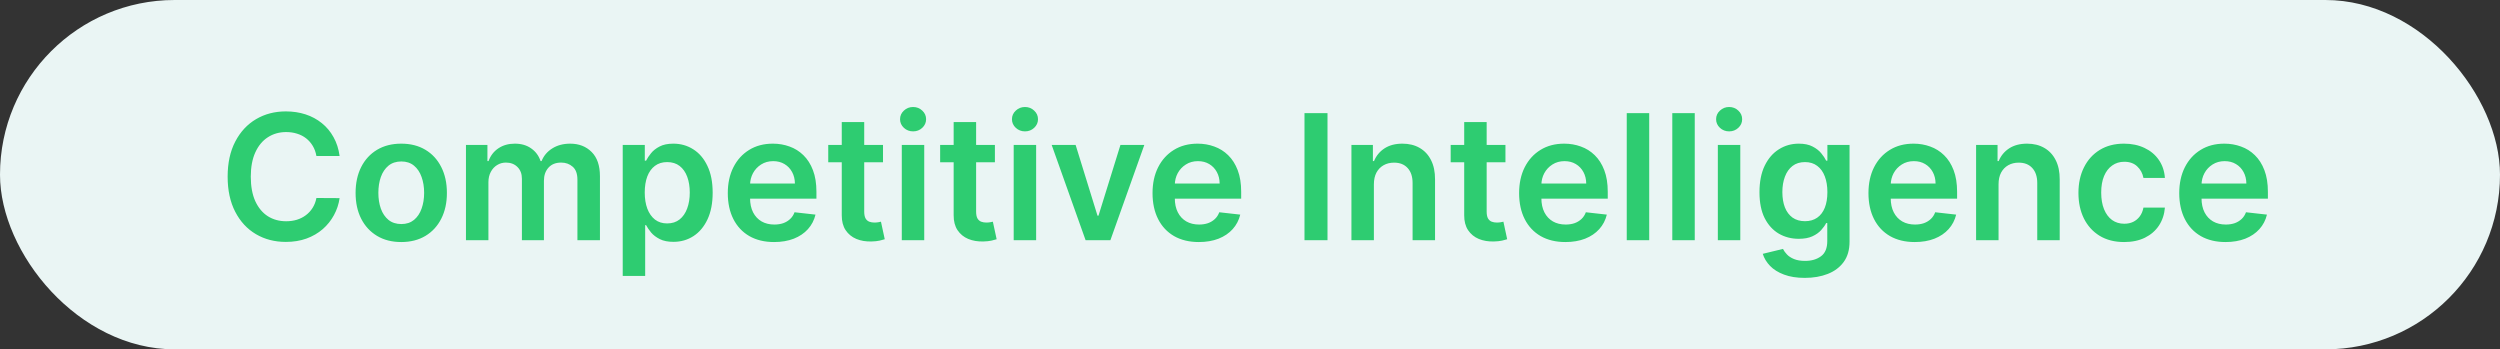
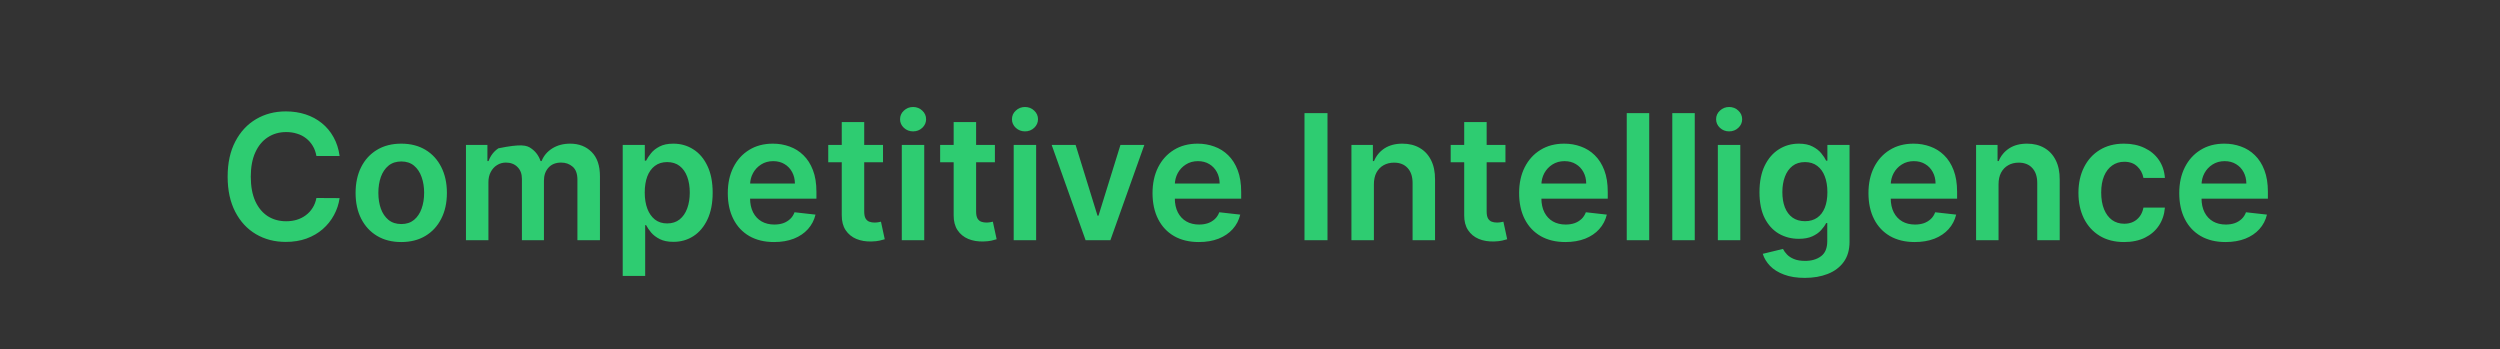
<svg xmlns="http://www.w3.org/2000/svg" width="229" height="32" viewBox="0 0 229 32" fill="none">
  <rect x="0" y="0" width="229" height="32" fill="#333333" stroke="none" />
-   <rect width="229" height="32" rx="16" fill="#EAF5F4" />
-   <path d="M31.108 14.29H28.983C28.922 13.941 28.811 13.633 28.648 13.364C28.485 13.091 28.282 12.86 28.04 12.671C27.797 12.481 27.521 12.339 27.21 12.244C26.903 12.146 26.572 12.097 26.216 12.097C25.583 12.097 25.023 12.256 24.534 12.574C24.046 12.888 23.663 13.35 23.386 13.96C23.11 14.566 22.972 15.307 22.972 16.182C22.972 17.072 23.11 17.822 23.386 18.432C23.667 19.038 24.049 19.496 24.534 19.807C25.023 20.114 25.581 20.267 26.21 20.267C26.559 20.267 26.884 20.222 27.188 20.131C27.494 20.036 27.769 19.898 28.011 19.716C28.258 19.534 28.464 19.311 28.631 19.046C28.801 18.78 28.919 18.477 28.983 18.136L31.108 18.148C31.028 18.701 30.856 19.22 30.591 19.704C30.329 20.189 29.987 20.617 29.562 20.989C29.138 21.356 28.642 21.644 28.074 21.852C27.506 22.057 26.875 22.159 26.182 22.159C25.159 22.159 24.246 21.922 23.443 21.449C22.64 20.975 22.008 20.292 21.546 19.398C21.083 18.504 20.852 17.432 20.852 16.182C20.852 14.928 21.085 13.856 21.551 12.966C22.017 12.072 22.651 11.388 23.454 10.915C24.258 10.441 25.167 10.204 26.182 10.204C26.829 10.204 27.432 10.296 27.989 10.477C28.546 10.659 29.042 10.926 29.477 11.278C29.913 11.627 30.271 12.055 30.551 12.562C30.835 13.066 31.021 13.642 31.108 14.29ZM36.754 22.171C35.902 22.171 35.163 21.983 34.538 21.608C33.913 21.233 33.428 20.708 33.084 20.034C32.743 19.36 32.572 18.572 32.572 17.671C32.572 16.769 32.743 15.979 33.084 15.301C33.428 14.623 33.913 14.097 34.538 13.722C35.163 13.347 35.902 13.159 36.754 13.159C37.606 13.159 38.345 13.347 38.97 13.722C39.595 14.097 40.078 14.623 40.419 15.301C40.764 15.979 40.936 16.769 40.936 17.671C40.936 18.572 40.764 19.36 40.419 20.034C40.078 20.708 39.595 21.233 38.97 21.608C38.345 21.983 37.606 22.171 36.754 22.171ZM36.766 20.523C37.228 20.523 37.614 20.396 37.925 20.142C38.235 19.884 38.466 19.54 38.618 19.108C38.773 18.676 38.851 18.195 38.851 17.665C38.851 17.131 38.773 16.648 38.618 16.216C38.466 15.78 38.235 15.434 37.925 15.176C37.614 14.919 37.228 14.79 36.766 14.79C36.292 14.79 35.898 14.919 35.584 15.176C35.273 15.434 35.04 15.78 34.885 16.216C34.733 16.648 34.658 17.131 34.658 17.665C34.658 18.195 34.733 18.676 34.885 19.108C35.04 19.54 35.273 19.884 35.584 20.142C35.898 20.396 36.292 20.523 36.766 20.523ZM42.682 22V13.273H44.648V14.756H44.75C44.932 14.256 45.233 13.866 45.653 13.585C46.074 13.301 46.576 13.159 47.159 13.159C47.75 13.159 48.248 13.303 48.653 13.591C49.062 13.875 49.35 14.263 49.517 14.756H49.608C49.801 14.271 50.127 13.884 50.585 13.597C51.047 13.305 51.595 13.159 52.227 13.159C53.03 13.159 53.686 13.413 54.193 13.921C54.701 14.428 54.955 15.169 54.955 16.142V22H52.892V16.46C52.892 15.919 52.748 15.523 52.46 15.273C52.172 15.019 51.82 14.892 51.403 14.892C50.907 14.892 50.519 15.047 50.239 15.358C49.962 15.665 49.824 16.064 49.824 16.557V22H47.807V16.375C47.807 15.924 47.67 15.564 47.398 15.296C47.129 15.027 46.776 14.892 46.341 14.892C46.045 14.892 45.776 14.968 45.534 15.119C45.292 15.267 45.099 15.477 44.955 15.75C44.811 16.019 44.739 16.333 44.739 16.693V22H42.682ZM57.041 25.273V13.273H59.064V14.716H59.183C59.289 14.504 59.439 14.278 59.632 14.04C59.825 13.797 60.087 13.591 60.416 13.421C60.746 13.246 61.166 13.159 61.678 13.159C62.352 13.159 62.96 13.331 63.501 13.676C64.047 14.017 64.479 14.523 64.797 15.193C65.119 15.86 65.28 16.678 65.28 17.648C65.28 18.606 65.123 19.421 64.808 20.091C64.494 20.761 64.066 21.273 63.524 21.625C62.983 21.977 62.369 22.153 61.683 22.153C61.183 22.153 60.769 22.07 60.439 21.903C60.109 21.737 59.844 21.536 59.644 21.301C59.447 21.062 59.293 20.837 59.183 20.625H59.098V25.273H57.041ZM59.058 17.636C59.058 18.201 59.138 18.695 59.297 19.119C59.46 19.544 59.693 19.875 59.996 20.114C60.303 20.349 60.674 20.466 61.109 20.466C61.564 20.466 61.945 20.345 62.251 20.102C62.558 19.856 62.789 19.521 62.945 19.097C63.104 18.669 63.183 18.182 63.183 17.636C63.183 17.095 63.106 16.614 62.95 16.193C62.795 15.773 62.564 15.443 62.257 15.204C61.95 14.966 61.568 14.847 61.109 14.847C60.67 14.847 60.297 14.962 59.99 15.193C59.683 15.424 59.45 15.748 59.291 16.165C59.136 16.581 59.058 17.072 59.058 17.636ZM70.905 22.171C70.03 22.171 69.274 21.989 68.638 21.625C68.005 21.258 67.519 20.739 67.178 20.068C66.837 19.394 66.666 18.6 66.666 17.688C66.666 16.79 66.837 16.002 67.178 15.324C67.522 14.642 68.003 14.112 68.621 13.733C69.238 13.35 69.963 13.159 70.797 13.159C71.335 13.159 71.842 13.246 72.32 13.421C72.801 13.591 73.225 13.856 73.592 14.216C73.963 14.576 74.255 15.034 74.467 15.591C74.68 16.144 74.785 16.803 74.785 17.568V18.199H67.632V16.812H72.814C72.81 16.419 72.725 16.068 72.558 15.761C72.392 15.451 72.159 15.206 71.859 15.028C71.564 14.85 71.219 14.761 70.825 14.761C70.405 14.761 70.035 14.864 69.717 15.068C69.399 15.269 69.151 15.534 68.973 15.864C68.799 16.189 68.71 16.547 68.706 16.938V18.148C68.706 18.655 68.799 19.091 68.984 19.454C69.17 19.814 69.43 20.091 69.763 20.284C70.096 20.474 70.486 20.568 70.933 20.568C71.233 20.568 71.503 20.526 71.746 20.443C71.988 20.356 72.198 20.229 72.376 20.062C72.555 19.896 72.689 19.689 72.78 19.443L74.7 19.659C74.579 20.167 74.348 20.61 74.007 20.989C73.67 21.364 73.238 21.655 72.712 21.864C72.185 22.068 71.583 22.171 70.905 22.171ZM80.883 13.273V14.864H75.867V13.273H80.883ZM77.105 11.182H79.162V19.375C79.162 19.651 79.204 19.864 79.287 20.011C79.374 20.155 79.488 20.254 79.628 20.307C79.768 20.36 79.923 20.386 80.094 20.386C80.222 20.386 80.34 20.377 80.446 20.358C80.556 20.339 80.639 20.322 80.696 20.307L81.043 21.915C80.933 21.953 80.776 21.994 80.571 22.04C80.37 22.085 80.124 22.112 79.832 22.119C79.317 22.134 78.853 22.057 78.44 21.886C78.028 21.712 77.7 21.443 77.457 21.079C77.219 20.716 77.101 20.261 77.105 19.716V11.182ZM82.604 22V13.273H84.66V22H82.604ZM83.638 12.034C83.312 12.034 83.032 11.926 82.797 11.71C82.562 11.491 82.445 11.227 82.445 10.921C82.445 10.61 82.562 10.347 82.797 10.131C83.032 9.911 83.312 9.801 83.638 9.801C83.967 9.801 84.248 9.911 84.479 10.131C84.713 10.347 84.831 10.61 84.831 10.921C84.831 11.227 84.713 11.491 84.479 11.71C84.248 11.926 83.967 12.034 83.638 12.034ZM91.133 13.273V14.864H86.117V13.273H91.133ZM87.355 11.182H89.412V19.375C89.412 19.651 89.454 19.864 89.537 20.011C89.624 20.155 89.738 20.254 89.878 20.307C90.018 20.36 90.173 20.386 90.344 20.386C90.472 20.386 90.59 20.377 90.696 20.358C90.806 20.339 90.889 20.322 90.946 20.307L91.293 21.915C91.183 21.953 91.026 21.994 90.821 22.04C90.62 22.085 90.374 22.112 90.082 22.119C89.567 22.134 89.103 22.057 88.69 21.886C88.278 21.712 87.95 21.443 87.707 21.079C87.469 20.716 87.351 20.261 87.355 19.716V11.182ZM92.854 22V13.273H94.91V22H92.854ZM93.888 12.034C93.562 12.034 93.282 11.926 93.047 11.71C92.812 11.491 92.695 11.227 92.695 10.921C92.695 10.61 92.812 10.347 93.047 10.131C93.282 9.911 93.562 9.801 93.888 9.801C94.217 9.801 94.498 9.911 94.729 10.131C94.963 10.347 95.081 10.61 95.081 10.921C95.081 11.227 94.963 11.491 94.729 11.71C94.498 11.926 94.217 12.034 93.888 12.034ZM104.821 13.273L101.713 22H99.44L96.332 13.273H98.526L100.531 19.756H100.622L102.634 13.273H104.821ZM109.811 22.171C108.936 22.171 108.18 21.989 107.544 21.625C106.911 21.258 106.425 20.739 106.084 20.068C105.743 19.394 105.572 18.6 105.572 17.688C105.572 16.79 105.743 16.002 106.084 15.324C106.429 14.642 106.91 14.112 107.527 13.733C108.144 13.35 108.87 13.159 109.703 13.159C110.241 13.159 110.749 13.246 111.226 13.421C111.707 13.591 112.131 13.856 112.499 14.216C112.87 14.576 113.161 15.034 113.374 15.591C113.586 16.144 113.692 16.803 113.692 17.568V18.199H106.538V16.812H111.72C111.716 16.419 111.631 16.068 111.464 15.761C111.298 15.451 111.065 15.206 110.766 15.028C110.47 14.85 110.125 14.761 109.732 14.761C109.311 14.761 108.942 14.864 108.624 15.068C108.305 15.269 108.057 15.534 107.879 15.864C107.705 16.189 107.616 16.547 107.612 16.938V18.148C107.612 18.655 107.705 19.091 107.891 19.454C108.076 19.814 108.336 20.091 108.669 20.284C109.002 20.474 109.393 20.568 109.839 20.568C110.139 20.568 110.41 20.526 110.652 20.443C110.894 20.356 111.105 20.229 111.283 20.062C111.461 19.896 111.595 19.689 111.686 19.443L113.607 19.659C113.485 20.167 113.254 20.61 112.913 20.989C112.576 21.364 112.144 21.655 111.618 21.864C111.091 22.068 110.489 22.171 109.811 22.171ZM121.599 10.364V22H119.491V10.364H121.599ZM125.848 16.886V22H123.791V13.273H125.757V14.756H125.859C126.06 14.267 126.38 13.879 126.82 13.591C127.263 13.303 127.81 13.159 128.462 13.159C129.064 13.159 129.589 13.288 130.036 13.546C130.486 13.803 130.835 14.176 131.081 14.665C131.331 15.153 131.454 15.746 131.45 16.443V22H129.393V16.761C129.393 16.178 129.242 15.722 128.939 15.392C128.64 15.062 128.225 14.898 127.695 14.898C127.335 14.898 127.015 14.977 126.734 15.136C126.458 15.292 126.24 15.517 126.081 15.812C125.926 16.108 125.848 16.466 125.848 16.886ZM137.899 13.273V14.864H132.882V13.273H137.899ZM134.121 11.182H136.178V19.375C136.178 19.651 136.219 19.864 136.303 20.011C136.39 20.155 136.503 20.254 136.643 20.307C136.784 20.36 136.939 20.386 137.109 20.386C137.238 20.386 137.356 20.377 137.462 20.358C137.571 20.339 137.655 20.322 137.712 20.307L138.058 21.915C137.948 21.953 137.791 21.994 137.587 22.04C137.386 22.085 137.14 22.112 136.848 22.119C136.333 22.134 135.869 22.057 135.456 21.886C135.043 21.712 134.715 21.443 134.473 21.079C134.234 20.716 134.117 20.261 134.121 19.716V11.182ZM143.389 22.171C142.514 22.171 141.759 21.989 141.122 21.625C140.49 21.258 140.003 20.739 139.662 20.068C139.321 19.394 139.151 18.6 139.151 17.688C139.151 16.79 139.321 16.002 139.662 15.324C140.007 14.642 140.488 14.112 141.105 13.733C141.723 13.35 142.448 13.159 143.281 13.159C143.819 13.159 144.327 13.246 144.804 13.421C145.285 13.591 145.709 13.856 146.077 14.216C146.448 14.576 146.74 15.034 146.952 15.591C147.164 16.144 147.27 16.803 147.27 17.568V18.199H140.116V16.812H145.298C145.295 16.419 145.209 16.068 145.043 15.761C144.876 15.451 144.643 15.206 144.344 15.028C144.048 14.85 143.704 14.761 143.31 14.761C142.889 14.761 142.52 14.864 142.202 15.068C141.884 15.269 141.635 15.534 141.457 15.864C141.283 16.189 141.194 16.547 141.19 16.938V18.148C141.19 18.655 141.283 19.091 141.469 19.454C141.654 19.814 141.914 20.091 142.247 20.284C142.58 20.474 142.971 20.568 143.418 20.568C143.717 20.568 143.988 20.526 144.23 20.443C144.473 20.356 144.683 20.229 144.861 20.062C145.039 19.896 145.173 19.689 145.264 19.443L147.185 19.659C147.063 20.167 146.832 20.61 146.491 20.989C146.154 21.364 145.723 21.655 145.196 21.864C144.67 22.068 144.067 22.171 143.389 22.171ZM151.067 10.364V22H149.01V10.364H151.067ZM155.239 10.364V22H153.182V10.364H155.239ZM157.354 22V13.273H159.411V22H157.354ZM158.388 12.034C158.062 12.034 157.782 11.926 157.547 11.71C157.312 11.491 157.195 11.227 157.195 10.921C157.195 10.61 157.312 10.347 157.547 10.131C157.782 9.911 158.062 9.801 158.388 9.801C158.717 9.801 158.998 9.911 159.229 10.131C159.464 10.347 159.581 10.61 159.581 10.921C159.581 11.227 159.464 11.491 159.229 11.71C158.998 11.926 158.717 12.034 158.388 12.034ZM165.321 25.454C164.582 25.454 163.948 25.354 163.418 25.153C162.887 24.956 162.461 24.691 162.139 24.358C161.817 24.025 161.594 23.655 161.469 23.25L163.321 22.801C163.404 22.972 163.526 23.14 163.685 23.307C163.844 23.477 164.058 23.617 164.327 23.727C164.599 23.841 164.942 23.898 165.355 23.898C165.938 23.898 166.421 23.756 166.804 23.472C167.187 23.191 167.378 22.729 167.378 22.085V20.432H167.276C167.17 20.644 167.014 20.862 166.81 21.085C166.609 21.309 166.342 21.496 166.009 21.648C165.679 21.799 165.264 21.875 164.764 21.875C164.094 21.875 163.486 21.718 162.94 21.403C162.399 21.085 161.967 20.612 161.645 19.983C161.327 19.35 161.168 18.559 161.168 17.608C161.168 16.65 161.327 15.841 161.645 15.182C161.967 14.519 162.401 14.017 162.946 13.676C163.491 13.331 164.099 13.159 164.77 13.159C165.281 13.159 165.702 13.246 166.031 13.421C166.365 13.591 166.63 13.797 166.827 14.04C167.024 14.278 167.173 14.504 167.276 14.716H167.389V13.273H169.418V22.142C169.418 22.888 169.24 23.506 168.884 23.994C168.527 24.483 168.041 24.849 167.423 25.091C166.806 25.333 166.105 25.454 165.321 25.454ZM165.338 20.261C165.774 20.261 166.145 20.155 166.452 19.943C166.759 19.731 166.991 19.426 167.151 19.028C167.31 18.631 167.389 18.153 167.389 17.597C167.389 17.047 167.31 16.566 167.151 16.153C166.995 15.741 166.764 15.421 166.457 15.193C166.154 14.962 165.781 14.847 165.338 14.847C164.88 14.847 164.497 14.966 164.19 15.204C163.884 15.443 163.652 15.771 163.497 16.188C163.342 16.6 163.264 17.07 163.264 17.597C163.264 18.131 163.342 18.599 163.497 19C163.656 19.398 163.889 19.708 164.196 19.932C164.507 20.151 164.887 20.261 165.338 20.261ZM175.389 22.171C174.514 22.171 173.759 21.989 173.122 21.625C172.49 21.258 172.003 20.739 171.662 20.068C171.321 19.394 171.151 18.6 171.151 17.688C171.151 16.79 171.321 16.002 171.662 15.324C172.007 14.642 172.488 14.112 173.105 13.733C173.723 13.35 174.448 13.159 175.281 13.159C175.819 13.159 176.327 13.246 176.804 13.421C177.285 13.591 177.709 13.856 178.077 14.216C178.448 14.576 178.74 15.034 178.952 15.591C179.164 16.144 179.27 16.803 179.27 17.568V18.199H172.116V16.812H177.298C177.295 16.419 177.209 16.068 177.043 15.761C176.876 15.451 176.643 15.206 176.344 15.028C176.048 14.85 175.704 14.761 175.31 14.761C174.889 14.761 174.52 14.864 174.202 15.068C173.884 15.269 173.635 15.534 173.457 15.864C173.283 16.189 173.194 16.547 173.19 16.938V18.148C173.19 18.655 173.283 19.091 173.469 19.454C173.654 19.814 173.914 20.091 174.247 20.284C174.58 20.474 174.971 20.568 175.418 20.568C175.717 20.568 175.988 20.526 176.23 20.443C176.473 20.356 176.683 20.229 176.861 20.062C177.039 19.896 177.173 19.689 177.264 19.443L179.185 19.659C179.063 20.167 178.832 20.61 178.491 20.989C178.154 21.364 177.723 21.655 177.196 21.864C176.67 22.068 176.067 22.171 175.389 22.171ZM183.067 16.886V22H181.01V13.273H182.976V14.756H183.078C183.279 14.267 183.599 13.879 184.038 13.591C184.482 13.303 185.029 13.159 185.68 13.159C186.283 13.159 186.807 13.288 187.254 13.546C187.705 13.803 188.054 14.176 188.3 14.665C188.55 15.153 188.673 15.746 188.669 16.443V22H186.612V16.761C186.612 16.178 186.461 15.722 186.158 15.392C185.858 15.062 185.444 14.898 184.913 14.898C184.554 14.898 184.233 14.977 183.953 15.136C183.677 15.292 183.459 15.517 183.3 15.812C183.144 16.108 183.067 16.466 183.067 16.886ZM194.567 22.171C193.696 22.171 192.947 21.979 192.322 21.597C191.701 21.214 191.222 20.686 190.885 20.011C190.552 19.333 190.385 18.553 190.385 17.671C190.385 16.784 190.555 16.002 190.896 15.324C191.237 14.642 191.718 14.112 192.339 13.733C192.964 13.35 193.703 13.159 194.555 13.159C195.264 13.159 195.891 13.29 196.436 13.551C196.985 13.809 197.423 14.174 197.749 14.648C198.074 15.117 198.26 15.667 198.305 16.296H196.339C196.26 15.875 196.071 15.525 195.771 15.244C195.476 14.96 195.08 14.818 194.584 14.818C194.163 14.818 193.794 14.932 193.476 15.159C193.158 15.383 192.91 15.704 192.732 16.125C192.557 16.546 192.47 17.049 192.47 17.636C192.47 18.231 192.557 18.742 192.732 19.171C192.906 19.595 193.15 19.922 193.464 20.153C193.783 20.381 194.156 20.494 194.584 20.494C194.887 20.494 195.158 20.438 195.396 20.324C195.639 20.206 195.841 20.038 196.004 19.818C196.167 19.599 196.279 19.331 196.339 19.017H198.305C198.256 19.634 198.074 20.182 197.76 20.659C197.446 21.133 197.018 21.504 196.476 21.773C195.934 22.038 195.298 22.171 194.567 22.171ZM203.858 22.171C202.983 22.171 202.227 21.989 201.591 21.625C200.958 21.258 200.472 20.739 200.131 20.068C199.79 19.394 199.619 18.6 199.619 17.688C199.619 16.79 199.79 16.002 200.131 15.324C200.475 14.642 200.956 14.112 201.574 13.733C202.191 13.35 202.917 13.159 203.75 13.159C204.288 13.159 204.795 13.246 205.273 13.421C205.754 13.591 206.178 13.856 206.545 14.216C206.917 14.576 207.208 15.034 207.42 15.591C207.633 16.144 207.739 16.803 207.739 17.568V18.199H200.585V16.812H205.767C205.763 16.419 205.678 16.068 205.511 15.761C205.345 15.451 205.112 15.206 204.812 15.028C204.517 14.85 204.172 14.761 203.778 14.761C203.358 14.761 202.989 14.864 202.67 15.068C202.352 15.269 202.104 15.534 201.926 15.864C201.752 16.189 201.663 16.547 201.659 16.938V18.148C201.659 18.655 201.752 19.091 201.938 19.454C202.123 19.814 202.383 20.091 202.716 20.284C203.049 20.474 203.439 20.568 203.886 20.568C204.186 20.568 204.456 20.526 204.699 20.443C204.941 20.356 205.152 20.229 205.33 20.062C205.508 19.896 205.642 19.689 205.733 19.443L207.653 19.659C207.532 20.167 207.301 20.61 206.96 20.989C206.623 21.364 206.191 21.655 205.665 21.864C205.138 22.068 204.536 22.171 203.858 22.171Z" fill="#2ECC71" />
+   <path d="M31.108 14.29H28.983C28.922 13.941 28.811 13.633 28.648 13.364C28.485 13.091 28.282 12.86 28.04 12.671C27.797 12.481 27.521 12.339 27.21 12.244C26.903 12.146 26.572 12.097 26.216 12.097C25.583 12.097 25.023 12.256 24.534 12.574C24.046 12.888 23.663 13.35 23.386 13.96C23.11 14.566 22.972 15.307 22.972 16.182C22.972 17.072 23.11 17.822 23.386 18.432C23.667 19.038 24.049 19.496 24.534 19.807C25.023 20.114 25.581 20.267 26.21 20.267C26.559 20.267 26.884 20.222 27.188 20.131C27.494 20.036 27.769 19.898 28.011 19.716C28.258 19.534 28.464 19.311 28.631 19.046C28.801 18.78 28.919 18.477 28.983 18.136L31.108 18.148C31.028 18.701 30.856 19.22 30.591 19.704C30.329 20.189 29.987 20.617 29.562 20.989C29.138 21.356 28.642 21.644 28.074 21.852C27.506 22.057 26.875 22.159 26.182 22.159C25.159 22.159 24.246 21.922 23.443 21.449C22.64 20.975 22.008 20.292 21.546 19.398C21.083 18.504 20.852 17.432 20.852 16.182C20.852 14.928 21.085 13.856 21.551 12.966C22.017 12.072 22.651 11.388 23.454 10.915C24.258 10.441 25.167 10.204 26.182 10.204C26.829 10.204 27.432 10.296 27.989 10.477C28.546 10.659 29.042 10.926 29.477 11.278C29.913 11.627 30.271 12.055 30.551 12.562C30.835 13.066 31.021 13.642 31.108 14.29ZM36.754 22.171C35.902 22.171 35.163 21.983 34.538 21.608C33.913 21.233 33.428 20.708 33.084 20.034C32.743 19.36 32.572 18.572 32.572 17.671C32.572 16.769 32.743 15.979 33.084 15.301C33.428 14.623 33.913 14.097 34.538 13.722C35.163 13.347 35.902 13.159 36.754 13.159C37.606 13.159 38.345 13.347 38.97 13.722C39.595 14.097 40.078 14.623 40.419 15.301C40.764 15.979 40.936 16.769 40.936 17.671C40.936 18.572 40.764 19.36 40.419 20.034C40.078 20.708 39.595 21.233 38.97 21.608C38.345 21.983 37.606 22.171 36.754 22.171ZM36.766 20.523C37.228 20.523 37.614 20.396 37.925 20.142C38.235 19.884 38.466 19.54 38.618 19.108C38.773 18.676 38.851 18.195 38.851 17.665C38.851 17.131 38.773 16.648 38.618 16.216C38.466 15.78 38.235 15.434 37.925 15.176C37.614 14.919 37.228 14.79 36.766 14.79C36.292 14.79 35.898 14.919 35.584 15.176C35.273 15.434 35.04 15.78 34.885 16.216C34.733 16.648 34.658 17.131 34.658 17.665C34.658 18.195 34.733 18.676 34.885 19.108C35.04 19.54 35.273 19.884 35.584 20.142C35.898 20.396 36.292 20.523 36.766 20.523ZM42.682 22V13.273H44.648V14.756H44.75C44.932 14.256 45.233 13.866 45.653 13.585C47.75 13.159 48.248 13.303 48.653 13.591C49.062 13.875 49.35 14.263 49.517 14.756H49.608C49.801 14.271 50.127 13.884 50.585 13.597C51.047 13.305 51.595 13.159 52.227 13.159C53.03 13.159 53.686 13.413 54.193 13.921C54.701 14.428 54.955 15.169 54.955 16.142V22H52.892V16.46C52.892 15.919 52.748 15.523 52.46 15.273C52.172 15.019 51.82 14.892 51.403 14.892C50.907 14.892 50.519 15.047 50.239 15.358C49.962 15.665 49.824 16.064 49.824 16.557V22H47.807V16.375C47.807 15.924 47.67 15.564 47.398 15.296C47.129 15.027 46.776 14.892 46.341 14.892C46.045 14.892 45.776 14.968 45.534 15.119C45.292 15.267 45.099 15.477 44.955 15.75C44.811 16.019 44.739 16.333 44.739 16.693V22H42.682ZM57.041 25.273V13.273H59.064V14.716H59.183C59.289 14.504 59.439 14.278 59.632 14.04C59.825 13.797 60.087 13.591 60.416 13.421C60.746 13.246 61.166 13.159 61.678 13.159C62.352 13.159 62.96 13.331 63.501 13.676C64.047 14.017 64.479 14.523 64.797 15.193C65.119 15.86 65.28 16.678 65.28 17.648C65.28 18.606 65.123 19.421 64.808 20.091C64.494 20.761 64.066 21.273 63.524 21.625C62.983 21.977 62.369 22.153 61.683 22.153C61.183 22.153 60.769 22.07 60.439 21.903C60.109 21.737 59.844 21.536 59.644 21.301C59.447 21.062 59.293 20.837 59.183 20.625H59.098V25.273H57.041ZM59.058 17.636C59.058 18.201 59.138 18.695 59.297 19.119C59.46 19.544 59.693 19.875 59.996 20.114C60.303 20.349 60.674 20.466 61.109 20.466C61.564 20.466 61.945 20.345 62.251 20.102C62.558 19.856 62.789 19.521 62.945 19.097C63.104 18.669 63.183 18.182 63.183 17.636C63.183 17.095 63.106 16.614 62.95 16.193C62.795 15.773 62.564 15.443 62.257 15.204C61.95 14.966 61.568 14.847 61.109 14.847C60.67 14.847 60.297 14.962 59.99 15.193C59.683 15.424 59.45 15.748 59.291 16.165C59.136 16.581 59.058 17.072 59.058 17.636ZM70.905 22.171C70.03 22.171 69.274 21.989 68.638 21.625C68.005 21.258 67.519 20.739 67.178 20.068C66.837 19.394 66.666 18.6 66.666 17.688C66.666 16.79 66.837 16.002 67.178 15.324C67.522 14.642 68.003 14.112 68.621 13.733C69.238 13.35 69.963 13.159 70.797 13.159C71.335 13.159 71.842 13.246 72.32 13.421C72.801 13.591 73.225 13.856 73.592 14.216C73.963 14.576 74.255 15.034 74.467 15.591C74.68 16.144 74.785 16.803 74.785 17.568V18.199H67.632V16.812H72.814C72.81 16.419 72.725 16.068 72.558 15.761C72.392 15.451 72.159 15.206 71.859 15.028C71.564 14.85 71.219 14.761 70.825 14.761C70.405 14.761 70.035 14.864 69.717 15.068C69.399 15.269 69.151 15.534 68.973 15.864C68.799 16.189 68.71 16.547 68.706 16.938V18.148C68.706 18.655 68.799 19.091 68.984 19.454C69.17 19.814 69.43 20.091 69.763 20.284C70.096 20.474 70.486 20.568 70.933 20.568C71.233 20.568 71.503 20.526 71.746 20.443C71.988 20.356 72.198 20.229 72.376 20.062C72.555 19.896 72.689 19.689 72.78 19.443L74.7 19.659C74.579 20.167 74.348 20.61 74.007 20.989C73.67 21.364 73.238 21.655 72.712 21.864C72.185 22.068 71.583 22.171 70.905 22.171ZM80.883 13.273V14.864H75.867V13.273H80.883ZM77.105 11.182H79.162V19.375C79.162 19.651 79.204 19.864 79.287 20.011C79.374 20.155 79.488 20.254 79.628 20.307C79.768 20.36 79.923 20.386 80.094 20.386C80.222 20.386 80.34 20.377 80.446 20.358C80.556 20.339 80.639 20.322 80.696 20.307L81.043 21.915C80.933 21.953 80.776 21.994 80.571 22.04C80.37 22.085 80.124 22.112 79.832 22.119C79.317 22.134 78.853 22.057 78.44 21.886C78.028 21.712 77.7 21.443 77.457 21.079C77.219 20.716 77.101 20.261 77.105 19.716V11.182ZM82.604 22V13.273H84.66V22H82.604ZM83.638 12.034C83.312 12.034 83.032 11.926 82.797 11.71C82.562 11.491 82.445 11.227 82.445 10.921C82.445 10.61 82.562 10.347 82.797 10.131C83.032 9.911 83.312 9.801 83.638 9.801C83.967 9.801 84.248 9.911 84.479 10.131C84.713 10.347 84.831 10.61 84.831 10.921C84.831 11.227 84.713 11.491 84.479 11.71C84.248 11.926 83.967 12.034 83.638 12.034ZM91.133 13.273V14.864H86.117V13.273H91.133ZM87.355 11.182H89.412V19.375C89.412 19.651 89.454 19.864 89.537 20.011C89.624 20.155 89.738 20.254 89.878 20.307C90.018 20.36 90.173 20.386 90.344 20.386C90.472 20.386 90.59 20.377 90.696 20.358C90.806 20.339 90.889 20.322 90.946 20.307L91.293 21.915C91.183 21.953 91.026 21.994 90.821 22.04C90.62 22.085 90.374 22.112 90.082 22.119C89.567 22.134 89.103 22.057 88.69 21.886C88.278 21.712 87.95 21.443 87.707 21.079C87.469 20.716 87.351 20.261 87.355 19.716V11.182ZM92.854 22V13.273H94.91V22H92.854ZM93.888 12.034C93.562 12.034 93.282 11.926 93.047 11.71C92.812 11.491 92.695 11.227 92.695 10.921C92.695 10.61 92.812 10.347 93.047 10.131C93.282 9.911 93.562 9.801 93.888 9.801C94.217 9.801 94.498 9.911 94.729 10.131C94.963 10.347 95.081 10.61 95.081 10.921C95.081 11.227 94.963 11.491 94.729 11.71C94.498 11.926 94.217 12.034 93.888 12.034ZM104.821 13.273L101.713 22H99.44L96.332 13.273H98.526L100.531 19.756H100.622L102.634 13.273H104.821ZM109.811 22.171C108.936 22.171 108.18 21.989 107.544 21.625C106.911 21.258 106.425 20.739 106.084 20.068C105.743 19.394 105.572 18.6 105.572 17.688C105.572 16.79 105.743 16.002 106.084 15.324C106.429 14.642 106.91 14.112 107.527 13.733C108.144 13.35 108.87 13.159 109.703 13.159C110.241 13.159 110.749 13.246 111.226 13.421C111.707 13.591 112.131 13.856 112.499 14.216C112.87 14.576 113.161 15.034 113.374 15.591C113.586 16.144 113.692 16.803 113.692 17.568V18.199H106.538V16.812H111.72C111.716 16.419 111.631 16.068 111.464 15.761C111.298 15.451 111.065 15.206 110.766 15.028C110.47 14.85 110.125 14.761 109.732 14.761C109.311 14.761 108.942 14.864 108.624 15.068C108.305 15.269 108.057 15.534 107.879 15.864C107.705 16.189 107.616 16.547 107.612 16.938V18.148C107.612 18.655 107.705 19.091 107.891 19.454C108.076 19.814 108.336 20.091 108.669 20.284C109.002 20.474 109.393 20.568 109.839 20.568C110.139 20.568 110.41 20.526 110.652 20.443C110.894 20.356 111.105 20.229 111.283 20.062C111.461 19.896 111.595 19.689 111.686 19.443L113.607 19.659C113.485 20.167 113.254 20.61 112.913 20.989C112.576 21.364 112.144 21.655 111.618 21.864C111.091 22.068 110.489 22.171 109.811 22.171ZM121.599 10.364V22H119.491V10.364H121.599ZM125.848 16.886V22H123.791V13.273H125.757V14.756H125.859C126.06 14.267 126.38 13.879 126.82 13.591C127.263 13.303 127.81 13.159 128.462 13.159C129.064 13.159 129.589 13.288 130.036 13.546C130.486 13.803 130.835 14.176 131.081 14.665C131.331 15.153 131.454 15.746 131.45 16.443V22H129.393V16.761C129.393 16.178 129.242 15.722 128.939 15.392C128.64 15.062 128.225 14.898 127.695 14.898C127.335 14.898 127.015 14.977 126.734 15.136C126.458 15.292 126.24 15.517 126.081 15.812C125.926 16.108 125.848 16.466 125.848 16.886ZM137.899 13.273V14.864H132.882V13.273H137.899ZM134.121 11.182H136.178V19.375C136.178 19.651 136.219 19.864 136.303 20.011C136.39 20.155 136.503 20.254 136.643 20.307C136.784 20.36 136.939 20.386 137.109 20.386C137.238 20.386 137.356 20.377 137.462 20.358C137.571 20.339 137.655 20.322 137.712 20.307L138.058 21.915C137.948 21.953 137.791 21.994 137.587 22.04C137.386 22.085 137.14 22.112 136.848 22.119C136.333 22.134 135.869 22.057 135.456 21.886C135.043 21.712 134.715 21.443 134.473 21.079C134.234 20.716 134.117 20.261 134.121 19.716V11.182ZM143.389 22.171C142.514 22.171 141.759 21.989 141.122 21.625C140.49 21.258 140.003 20.739 139.662 20.068C139.321 19.394 139.151 18.6 139.151 17.688C139.151 16.79 139.321 16.002 139.662 15.324C140.007 14.642 140.488 14.112 141.105 13.733C141.723 13.35 142.448 13.159 143.281 13.159C143.819 13.159 144.327 13.246 144.804 13.421C145.285 13.591 145.709 13.856 146.077 14.216C146.448 14.576 146.74 15.034 146.952 15.591C147.164 16.144 147.27 16.803 147.27 17.568V18.199H140.116V16.812H145.298C145.295 16.419 145.209 16.068 145.043 15.761C144.876 15.451 144.643 15.206 144.344 15.028C144.048 14.85 143.704 14.761 143.31 14.761C142.889 14.761 142.52 14.864 142.202 15.068C141.884 15.269 141.635 15.534 141.457 15.864C141.283 16.189 141.194 16.547 141.19 16.938V18.148C141.19 18.655 141.283 19.091 141.469 19.454C141.654 19.814 141.914 20.091 142.247 20.284C142.58 20.474 142.971 20.568 143.418 20.568C143.717 20.568 143.988 20.526 144.23 20.443C144.473 20.356 144.683 20.229 144.861 20.062C145.039 19.896 145.173 19.689 145.264 19.443L147.185 19.659C147.063 20.167 146.832 20.61 146.491 20.989C146.154 21.364 145.723 21.655 145.196 21.864C144.67 22.068 144.067 22.171 143.389 22.171ZM151.067 10.364V22H149.01V10.364H151.067ZM155.239 10.364V22H153.182V10.364H155.239ZM157.354 22V13.273H159.411V22H157.354ZM158.388 12.034C158.062 12.034 157.782 11.926 157.547 11.71C157.312 11.491 157.195 11.227 157.195 10.921C157.195 10.61 157.312 10.347 157.547 10.131C157.782 9.911 158.062 9.801 158.388 9.801C158.717 9.801 158.998 9.911 159.229 10.131C159.464 10.347 159.581 10.61 159.581 10.921C159.581 11.227 159.464 11.491 159.229 11.71C158.998 11.926 158.717 12.034 158.388 12.034ZM165.321 25.454C164.582 25.454 163.948 25.354 163.418 25.153C162.887 24.956 162.461 24.691 162.139 24.358C161.817 24.025 161.594 23.655 161.469 23.25L163.321 22.801C163.404 22.972 163.526 23.14 163.685 23.307C163.844 23.477 164.058 23.617 164.327 23.727C164.599 23.841 164.942 23.898 165.355 23.898C165.938 23.898 166.421 23.756 166.804 23.472C167.187 23.191 167.378 22.729 167.378 22.085V20.432H167.276C167.17 20.644 167.014 20.862 166.81 21.085C166.609 21.309 166.342 21.496 166.009 21.648C165.679 21.799 165.264 21.875 164.764 21.875C164.094 21.875 163.486 21.718 162.94 21.403C162.399 21.085 161.967 20.612 161.645 19.983C161.327 19.35 161.168 18.559 161.168 17.608C161.168 16.65 161.327 15.841 161.645 15.182C161.967 14.519 162.401 14.017 162.946 13.676C163.491 13.331 164.099 13.159 164.77 13.159C165.281 13.159 165.702 13.246 166.031 13.421C166.365 13.591 166.63 13.797 166.827 14.04C167.024 14.278 167.173 14.504 167.276 14.716H167.389V13.273H169.418V22.142C169.418 22.888 169.24 23.506 168.884 23.994C168.527 24.483 168.041 24.849 167.423 25.091C166.806 25.333 166.105 25.454 165.321 25.454ZM165.338 20.261C165.774 20.261 166.145 20.155 166.452 19.943C166.759 19.731 166.991 19.426 167.151 19.028C167.31 18.631 167.389 18.153 167.389 17.597C167.389 17.047 167.31 16.566 167.151 16.153C166.995 15.741 166.764 15.421 166.457 15.193C166.154 14.962 165.781 14.847 165.338 14.847C164.88 14.847 164.497 14.966 164.19 15.204C163.884 15.443 163.652 15.771 163.497 16.188C163.342 16.6 163.264 17.07 163.264 17.597C163.264 18.131 163.342 18.599 163.497 19C163.656 19.398 163.889 19.708 164.196 19.932C164.507 20.151 164.887 20.261 165.338 20.261ZM175.389 22.171C174.514 22.171 173.759 21.989 173.122 21.625C172.49 21.258 172.003 20.739 171.662 20.068C171.321 19.394 171.151 18.6 171.151 17.688C171.151 16.79 171.321 16.002 171.662 15.324C172.007 14.642 172.488 14.112 173.105 13.733C173.723 13.35 174.448 13.159 175.281 13.159C175.819 13.159 176.327 13.246 176.804 13.421C177.285 13.591 177.709 13.856 178.077 14.216C178.448 14.576 178.74 15.034 178.952 15.591C179.164 16.144 179.27 16.803 179.27 17.568V18.199H172.116V16.812H177.298C177.295 16.419 177.209 16.068 177.043 15.761C176.876 15.451 176.643 15.206 176.344 15.028C176.048 14.85 175.704 14.761 175.31 14.761C174.889 14.761 174.52 14.864 174.202 15.068C173.884 15.269 173.635 15.534 173.457 15.864C173.283 16.189 173.194 16.547 173.19 16.938V18.148C173.19 18.655 173.283 19.091 173.469 19.454C173.654 19.814 173.914 20.091 174.247 20.284C174.58 20.474 174.971 20.568 175.418 20.568C175.717 20.568 175.988 20.526 176.23 20.443C176.473 20.356 176.683 20.229 176.861 20.062C177.039 19.896 177.173 19.689 177.264 19.443L179.185 19.659C179.063 20.167 178.832 20.61 178.491 20.989C178.154 21.364 177.723 21.655 177.196 21.864C176.67 22.068 176.067 22.171 175.389 22.171ZM183.067 16.886V22H181.01V13.273H182.976V14.756H183.078C183.279 14.267 183.599 13.879 184.038 13.591C184.482 13.303 185.029 13.159 185.68 13.159C186.283 13.159 186.807 13.288 187.254 13.546C187.705 13.803 188.054 14.176 188.3 14.665C188.55 15.153 188.673 15.746 188.669 16.443V22H186.612V16.761C186.612 16.178 186.461 15.722 186.158 15.392C185.858 15.062 185.444 14.898 184.913 14.898C184.554 14.898 184.233 14.977 183.953 15.136C183.677 15.292 183.459 15.517 183.3 15.812C183.144 16.108 183.067 16.466 183.067 16.886ZM194.567 22.171C193.696 22.171 192.947 21.979 192.322 21.597C191.701 21.214 191.222 20.686 190.885 20.011C190.552 19.333 190.385 18.553 190.385 17.671C190.385 16.784 190.555 16.002 190.896 15.324C191.237 14.642 191.718 14.112 192.339 13.733C192.964 13.35 193.703 13.159 194.555 13.159C195.264 13.159 195.891 13.29 196.436 13.551C196.985 13.809 197.423 14.174 197.749 14.648C198.074 15.117 198.26 15.667 198.305 16.296H196.339C196.26 15.875 196.071 15.525 195.771 15.244C195.476 14.96 195.08 14.818 194.584 14.818C194.163 14.818 193.794 14.932 193.476 15.159C193.158 15.383 192.91 15.704 192.732 16.125C192.557 16.546 192.47 17.049 192.47 17.636C192.47 18.231 192.557 18.742 192.732 19.171C192.906 19.595 193.15 19.922 193.464 20.153C193.783 20.381 194.156 20.494 194.584 20.494C194.887 20.494 195.158 20.438 195.396 20.324C195.639 20.206 195.841 20.038 196.004 19.818C196.167 19.599 196.279 19.331 196.339 19.017H198.305C198.256 19.634 198.074 20.182 197.76 20.659C197.446 21.133 197.018 21.504 196.476 21.773C195.934 22.038 195.298 22.171 194.567 22.171ZM203.858 22.171C202.983 22.171 202.227 21.989 201.591 21.625C200.958 21.258 200.472 20.739 200.131 20.068C199.79 19.394 199.619 18.6 199.619 17.688C199.619 16.79 199.79 16.002 200.131 15.324C200.475 14.642 200.956 14.112 201.574 13.733C202.191 13.35 202.917 13.159 203.75 13.159C204.288 13.159 204.795 13.246 205.273 13.421C205.754 13.591 206.178 13.856 206.545 14.216C206.917 14.576 207.208 15.034 207.42 15.591C207.633 16.144 207.739 16.803 207.739 17.568V18.199H200.585V16.812H205.767C205.763 16.419 205.678 16.068 205.511 15.761C205.345 15.451 205.112 15.206 204.812 15.028C204.517 14.85 204.172 14.761 203.778 14.761C203.358 14.761 202.989 14.864 202.67 15.068C202.352 15.269 202.104 15.534 201.926 15.864C201.752 16.189 201.663 16.547 201.659 16.938V18.148C201.659 18.655 201.752 19.091 201.938 19.454C202.123 19.814 202.383 20.091 202.716 20.284C203.049 20.474 203.439 20.568 203.886 20.568C204.186 20.568 204.456 20.526 204.699 20.443C204.941 20.356 205.152 20.229 205.33 20.062C205.508 19.896 205.642 19.689 205.733 19.443L207.653 19.659C207.532 20.167 207.301 20.61 206.96 20.989C206.623 21.364 206.191 21.655 205.665 21.864C205.138 22.068 204.536 22.171 203.858 22.171Z" fill="#2ECC71" />
</svg>